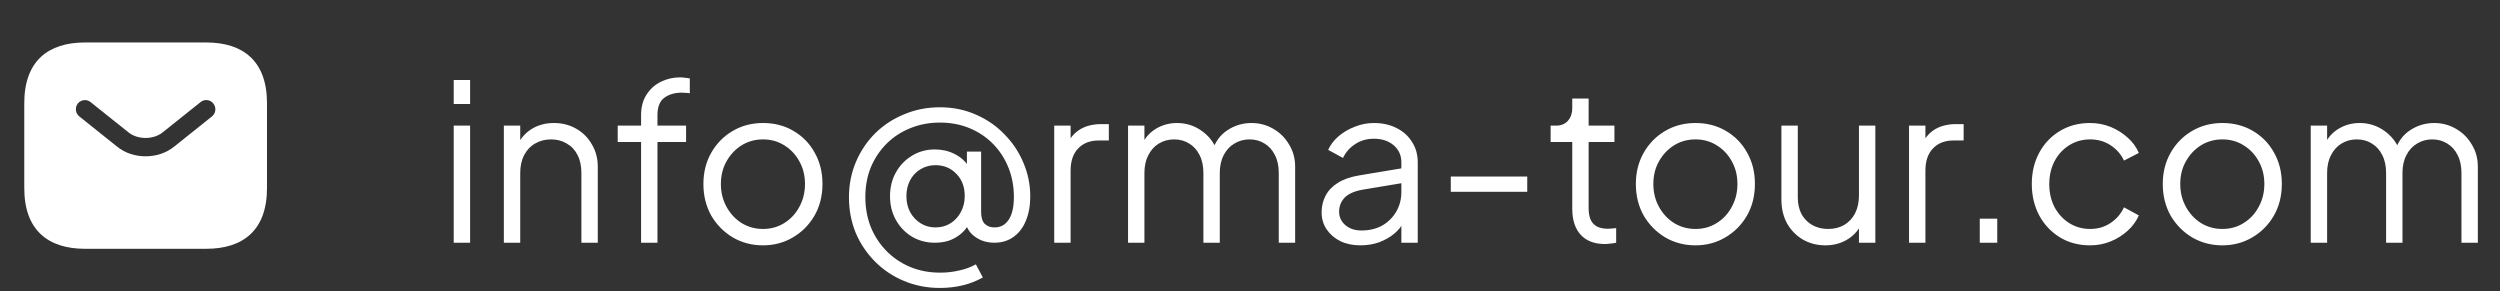
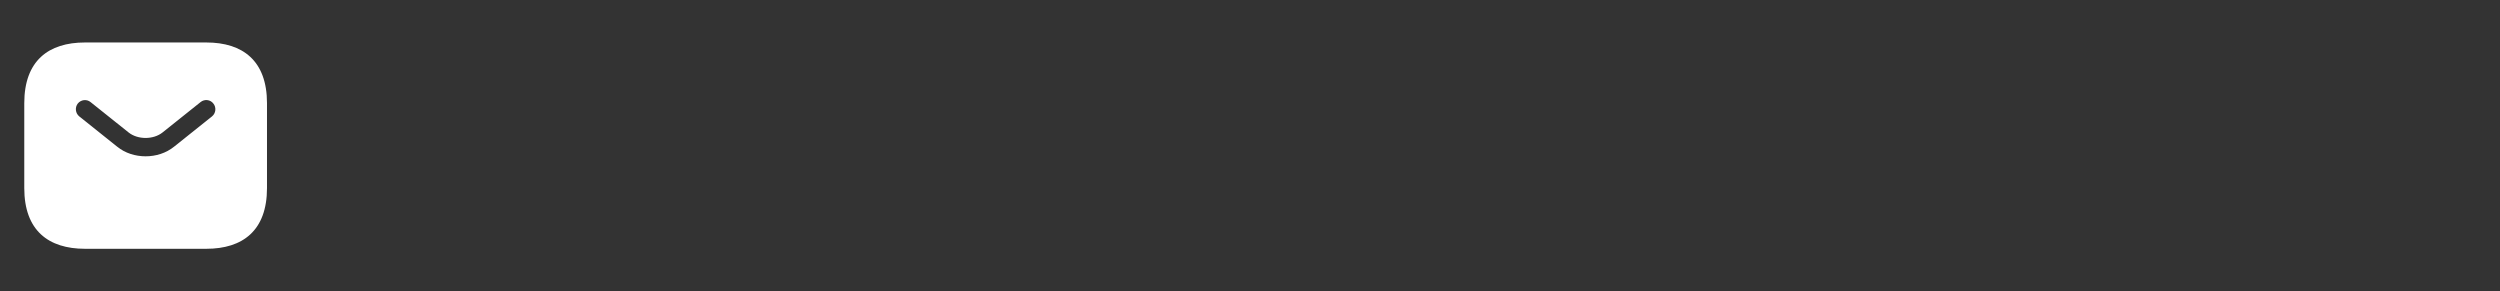
<svg xmlns="http://www.w3.org/2000/svg" width="206" height="24" viewBox="0 0 206 24" fill="none">
  <rect x="0" y="0" width="206" height="24" fill="#333333" stroke="none" />
-   <path d="M37.386 20V10.352H38.736V20H37.386ZM37.386 8.57V6.59H38.736V8.57H37.386ZM41.517 20V10.352H42.867V12.224L42.561 12.152C42.801 11.528 43.191 11.036 43.731 10.676C44.283 10.316 44.919 10.136 45.639 10.136C46.323 10.136 46.935 10.292 47.475 10.604C48.027 10.916 48.459 11.348 48.771 11.9C49.095 12.44 49.257 13.052 49.257 13.736V20H47.907V14.258C47.907 13.67 47.799 13.172 47.583 12.764C47.379 12.356 47.085 12.044 46.701 11.828C46.329 11.6 45.897 11.486 45.405 11.486C44.913 11.486 44.475 11.6 44.091 11.828C43.707 12.044 43.407 12.362 43.191 12.782C42.975 13.19 42.867 13.682 42.867 14.258V20H41.517ZM52.825 20V11.702H50.899V10.352H52.825V9.488C52.825 8.816 52.975 8.252 53.275 7.796C53.575 7.328 53.971 6.974 54.463 6.734C54.955 6.494 55.483 6.374 56.047 6.374C56.167 6.374 56.305 6.386 56.461 6.41C56.617 6.422 56.743 6.44 56.839 6.464V7.688C56.755 7.664 56.641 7.652 56.497 7.652C56.353 7.64 56.251 7.634 56.191 7.634C55.615 7.634 55.135 7.772 54.751 8.048C54.367 8.324 54.175 8.804 54.175 9.488V10.352H56.533V11.702H54.175V20H52.825ZM62.875 20.216C61.963 20.216 61.135 20 60.391 19.568C59.647 19.124 59.053 18.524 58.609 17.768C58.177 17 57.961 16.13 57.961 15.158C57.961 14.198 58.177 13.34 58.609 12.584C59.041 11.828 59.623 11.234 60.355 10.802C61.099 10.358 61.939 10.136 62.875 10.136C63.811 10.136 64.645 10.352 65.377 10.784C66.121 11.216 66.703 11.81 67.123 12.566C67.555 13.322 67.771 14.186 67.771 15.158C67.771 16.142 67.549 17.018 67.105 17.786C66.661 18.542 66.067 19.136 65.323 19.568C64.591 20 63.775 20.216 62.875 20.216ZM62.875 18.866C63.523 18.866 64.105 18.704 64.621 18.38C65.149 18.056 65.563 17.612 65.863 17.048C66.175 16.484 66.331 15.854 66.331 15.158C66.331 14.462 66.175 13.838 65.863 13.286C65.563 12.734 65.149 12.296 64.621 11.972C64.105 11.648 63.523 11.486 62.875 11.486C62.227 11.486 61.639 11.648 61.111 11.972C60.595 12.296 60.181 12.734 59.869 13.286C59.557 13.838 59.401 14.462 59.401 15.158C59.401 15.854 59.557 16.484 59.869 17.048C60.181 17.612 60.595 18.056 61.111 18.38C61.639 18.704 62.227 18.866 62.875 18.866ZM77.442 23.726C76.386 23.726 75.402 23.534 74.49 23.15C73.59 22.778 72.798 22.25 72.114 21.566C71.43 20.882 70.896 20.09 70.512 19.19C70.14 18.278 69.954 17.3 69.954 16.256C69.954 15.212 70.146 14.24 70.53 13.34C70.914 12.44 71.442 11.654 72.114 10.982C72.798 10.31 73.596 9.788 74.508 9.416C75.42 9.032 76.398 8.84 77.442 8.84C78.522 8.84 79.518 9.044 80.43 9.452C81.342 9.848 82.128 10.394 82.788 11.09C83.46 11.774 83.976 12.554 84.336 13.43C84.708 14.306 84.894 15.224 84.894 16.184C84.894 16.94 84.774 17.606 84.534 18.182C84.306 18.746 83.97 19.19 83.526 19.514C83.082 19.838 82.548 20 81.924 20C81.552 20 81.198 19.934 80.862 19.802C80.526 19.658 80.238 19.46 79.998 19.208C79.77 18.944 79.614 18.632 79.53 18.272L79.818 18.506C79.626 18.83 79.386 19.106 79.098 19.334C78.822 19.55 78.51 19.718 78.162 19.838C77.814 19.946 77.436 20 77.028 20C76.332 20 75.702 19.832 75.138 19.496C74.586 19.16 74.148 18.704 73.824 18.128C73.5 17.552 73.338 16.898 73.338 16.166C73.338 15.434 73.5 14.78 73.824 14.204C74.148 13.628 74.586 13.172 75.138 12.836C75.702 12.488 76.332 12.314 77.028 12.314C77.616 12.314 78.15 12.434 78.63 12.674C79.122 12.914 79.512 13.25 79.8 13.682L79.674 13.898V12.494H80.844V17.462C80.844 17.906 80.94 18.23 81.132 18.434C81.336 18.638 81.606 18.74 81.942 18.74C82.446 18.74 82.836 18.53 83.112 18.11C83.4 17.69 83.544 17.06 83.544 16.22C83.544 15.356 83.394 14.552 83.094 13.808C82.794 13.064 82.374 12.416 81.834 11.864C81.294 11.312 80.652 10.88 79.908 10.568C79.164 10.256 78.342 10.1 77.442 10.1C76.566 10.1 75.75 10.256 74.994 10.568C74.25 10.868 73.602 11.294 73.05 11.846C72.498 12.398 72.066 13.046 71.754 13.79C71.454 14.534 71.304 15.35 71.304 16.238C71.304 17.102 71.448 17.912 71.736 18.668C72.036 19.412 72.456 20.066 72.996 20.63C73.548 21.206 74.202 21.656 74.958 21.98C75.714 22.304 76.554 22.466 77.478 22.466C78.018 22.466 78.54 22.406 79.044 22.286C79.548 22.178 80.004 22.01 80.412 21.782L80.988 22.862C79.968 23.438 78.786 23.726 77.442 23.726ZM77.082 18.74C77.55 18.74 77.964 18.626 78.324 18.398C78.684 18.17 78.966 17.864 79.17 17.48C79.386 17.084 79.494 16.64 79.494 16.148C79.494 15.404 79.266 14.798 78.81 14.33C78.354 13.85 77.778 13.61 77.082 13.61C76.626 13.61 76.212 13.724 75.84 13.952C75.48 14.168 75.198 14.468 74.994 14.852C74.79 15.236 74.688 15.674 74.688 16.166C74.688 16.646 74.79 17.084 74.994 17.48C75.21 17.864 75.498 18.17 75.858 18.398C76.218 18.626 76.626 18.74 77.082 18.74ZM86.868 20V10.352H88.218V11.936L88.038 11.702C88.266 11.246 88.608 10.886 89.064 10.622C89.532 10.358 90.096 10.226 90.756 10.226H91.368V11.576H90.522C89.826 11.576 89.268 11.792 88.848 12.224C88.428 12.656 88.218 13.268 88.218 14.06V20H86.868ZM92.951 20V10.352H94.3V12.188L94.085 11.918C94.349 11.354 94.739 10.916 95.254 10.604C95.782 10.292 96.359 10.136 96.983 10.136C97.727 10.136 98.398 10.346 98.999 10.766C99.599 11.186 100.024 11.732 100.276 12.404L99.898 12.422C100.138 11.678 100.552 11.114 101.14 10.73C101.74 10.334 102.4 10.136 103.12 10.136C103.768 10.136 104.362 10.292 104.902 10.604C105.454 10.916 105.892 11.348 106.216 11.9C106.552 12.44 106.72 13.052 106.72 13.736V20H105.37V14.258C105.37 13.67 105.262 13.172 105.046 12.764C104.842 12.356 104.56 12.044 104.2 11.828C103.84 11.6 103.426 11.486 102.958 11.486C102.502 11.486 102.088 11.6 101.716 11.828C101.344 12.044 101.05 12.362 100.834 12.782C100.618 13.19 100.51 13.682 100.51 14.258V20H99.16V14.258C99.16 13.67 99.052 13.172 98.837 12.764C98.632 12.356 98.35 12.044 97.99 11.828C97.63 11.6 97.216 11.486 96.749 11.486C96.281 11.486 95.861 11.6 95.489 11.828C95.129 12.044 94.841 12.362 94.624 12.782C94.409 13.19 94.3 13.682 94.3 14.258V20H92.951ZM112.088 20.216C111.476 20.216 110.93 20.102 110.45 19.874C109.97 19.634 109.592 19.31 109.316 18.902C109.04 18.494 108.902 18.026 108.902 17.498C108.902 16.994 109.01 16.538 109.226 16.13C109.442 15.71 109.778 15.356 110.234 15.068C110.69 14.78 111.272 14.576 111.98 14.456L115.76 13.826V15.05L112.304 15.626C111.608 15.746 111.104 15.968 110.792 16.292C110.492 16.616 110.342 17 110.342 17.444C110.342 17.876 110.51 18.242 110.846 18.542C111.194 18.842 111.638 18.992 112.178 18.992C112.838 18.992 113.414 18.854 113.906 18.578C114.398 18.29 114.782 17.906 115.058 17.426C115.334 16.946 115.472 16.412 115.472 15.824V13.376C115.472 12.8 115.262 12.332 114.842 11.972C114.422 11.612 113.876 11.432 113.204 11.432C112.616 11.432 112.1 11.582 111.656 11.882C111.212 12.17 110.882 12.548 110.666 13.016L109.442 12.35C109.622 11.942 109.904 11.57 110.288 11.234C110.684 10.898 111.134 10.634 111.638 10.442C112.142 10.238 112.664 10.136 113.204 10.136C113.912 10.136 114.536 10.274 115.076 10.55C115.628 10.826 116.054 11.21 116.354 11.702C116.666 12.182 116.822 12.74 116.822 13.376V20H115.472V18.074L115.67 18.272C115.502 18.632 115.238 18.962 114.878 19.262C114.53 19.55 114.116 19.784 113.636 19.964C113.168 20.132 112.652 20.216 112.088 20.216ZM119.545 15.806V14.546H125.845V15.806H119.545ZM132.254 20.108C131.39 20.108 130.724 19.856 130.256 19.352C129.788 18.848 129.554 18.128 129.554 17.192V11.702H127.772V10.352H128.222C128.63 10.352 128.954 10.22 129.194 9.956C129.434 9.68 129.554 9.338 129.554 8.93V8.12H130.904V10.352H133.028V11.702H130.904V17.192C130.904 17.516 130.952 17.804 131.048 18.056C131.144 18.296 131.306 18.488 131.534 18.632C131.774 18.776 132.092 18.848 132.488 18.848C132.584 18.848 132.698 18.842 132.83 18.83C132.962 18.818 133.076 18.806 133.172 18.794V20C133.028 20.036 132.866 20.06 132.686 20.072C132.506 20.096 132.362 20.108 132.254 20.108ZM139.709 20.216C138.797 20.216 137.969 20 137.225 19.568C136.481 19.124 135.887 18.524 135.443 17.768C135.011 17 134.795 16.13 134.795 15.158C134.795 14.198 135.011 13.34 135.443 12.584C135.875 11.828 136.457 11.234 137.189 10.802C137.933 10.358 138.773 10.136 139.709 10.136C140.645 10.136 141.479 10.352 142.211 10.784C142.955 11.216 143.537 11.81 143.957 12.566C144.389 13.322 144.605 14.186 144.605 15.158C144.605 16.142 144.383 17.018 143.939 17.786C143.495 18.542 142.901 19.136 142.157 19.568C141.425 20 140.609 20.216 139.709 20.216ZM139.709 18.866C140.357 18.866 140.939 18.704 141.455 18.38C141.983 18.056 142.397 17.612 142.697 17.048C143.009 16.484 143.165 15.854 143.165 15.158C143.165 14.462 143.009 13.838 142.697 13.286C142.397 12.734 141.983 12.296 141.455 11.972C140.939 11.648 140.357 11.486 139.709 11.486C139.061 11.486 138.473 11.648 137.945 11.972C137.429 12.296 137.015 12.734 136.703 13.286C136.391 13.838 136.235 14.462 136.235 15.158C136.235 15.854 136.391 16.484 136.703 17.048C137.015 17.612 137.429 18.056 137.945 18.38C138.473 18.704 139.061 18.866 139.709 18.866ZM150.406 20.216C149.734 20.216 149.122 20.06 148.57 19.748C148.018 19.424 147.58 18.98 147.256 18.416C146.944 17.84 146.788 17.18 146.788 16.436V10.352H148.138V16.274C148.138 16.79 148.24 17.246 148.444 17.642C148.66 18.026 148.954 18.326 149.326 18.542C149.71 18.758 150.148 18.866 150.64 18.866C151.132 18.866 151.57 18.758 151.954 18.542C152.338 18.314 152.638 17.996 152.854 17.588C153.07 17.168 153.178 16.67 153.178 16.094V10.352H154.528V20H153.178V18.128L153.484 18.2C153.256 18.824 152.866 19.316 152.314 19.676C151.762 20.036 151.126 20.216 150.406 20.216ZM157.304 20V10.352H158.654V11.936L158.474 11.702C158.702 11.246 159.044 10.886 159.5 10.622C159.968 10.358 160.532 10.226 161.192 10.226H161.804V11.576H160.958C160.262 11.576 159.704 11.792 159.284 12.224C158.864 12.656 158.654 13.268 158.654 14.06V20H157.304ZM163.133 20V18.02H164.573V20H163.133ZM172.226 20.216C171.278 20.216 170.444 19.994 169.724 19.55C169.004 19.106 168.44 18.506 168.032 17.75C167.624 16.982 167.42 16.118 167.42 15.158C167.42 14.198 167.624 13.34 168.032 12.584C168.44 11.828 169.004 11.234 169.724 10.802C170.444 10.358 171.278 10.136 172.226 10.136C172.826 10.136 173.39 10.244 173.918 10.46C174.446 10.676 174.914 10.97 175.322 11.342C175.73 11.702 176.036 12.122 176.24 12.602L175.016 13.232C174.776 12.716 174.41 12.296 173.918 11.972C173.426 11.648 172.862 11.486 172.226 11.486C171.59 11.486 171.014 11.648 170.498 11.972C169.994 12.284 169.592 12.722 169.292 13.286C169.004 13.838 168.86 14.468 168.86 15.176C168.86 15.872 169.004 16.502 169.292 17.066C169.592 17.618 169.994 18.056 170.498 18.38C171.014 18.704 171.59 18.866 172.226 18.866C172.862 18.866 173.42 18.704 173.9 18.38C174.392 18.056 174.764 17.624 175.016 17.084L176.24 17.75C176.036 18.218 175.73 18.638 175.322 19.01C174.914 19.382 174.446 19.676 173.918 19.892C173.39 20.108 172.826 20.216 172.226 20.216ZM183.127 20.216C182.215 20.216 181.387 20 180.643 19.568C179.899 19.124 179.305 18.524 178.861 17.768C178.429 17 178.213 16.13 178.213 15.158C178.213 14.198 178.429 13.34 178.861 12.584C179.293 11.828 179.875 11.234 180.607 10.802C181.351 10.358 182.191 10.136 183.127 10.136C184.063 10.136 184.897 10.352 185.629 10.784C186.373 11.216 186.955 11.81 187.375 12.566C187.807 13.322 188.023 14.186 188.023 15.158C188.023 16.142 187.801 17.018 187.357 17.786C186.913 18.542 186.319 19.136 185.575 19.568C184.843 20 184.027 20.216 183.127 20.216ZM183.127 18.866C183.775 18.866 184.357 18.704 184.873 18.38C185.401 18.056 185.815 17.612 186.115 17.048C186.427 16.484 186.583 15.854 186.583 15.158C186.583 14.462 186.427 13.838 186.115 13.286C185.815 12.734 185.401 12.296 184.873 11.972C184.357 11.648 183.775 11.486 183.127 11.486C182.479 11.486 181.891 11.648 181.363 11.972C180.847 12.296 180.433 12.734 180.121 13.286C179.809 13.838 179.653 14.462 179.653 15.158C179.653 15.854 179.809 16.484 180.121 17.048C180.433 17.612 180.847 18.056 181.363 18.38C181.891 18.704 182.479 18.866 183.127 18.866ZM190.404 20V10.352H191.754V12.188L191.538 11.918C191.802 11.354 192.192 10.916 192.708 10.604C193.236 10.292 193.812 10.136 194.436 10.136C195.18 10.136 195.852 10.346 196.452 10.766C197.052 11.186 197.478 11.732 197.73 12.404L197.352 12.422C197.592 11.678 198.006 11.114 198.594 10.73C199.194 10.334 199.854 10.136 200.574 10.136C201.222 10.136 201.816 10.292 202.356 10.604C202.908 10.916 203.346 11.348 203.67 11.9C204.006 12.44 204.174 13.052 204.174 13.736V20H202.824V14.258C202.824 13.67 202.716 13.172 202.5 12.764C202.296 12.356 202.014 12.044 201.654 11.828C201.294 11.6 200.88 11.486 200.412 11.486C199.956 11.486 199.542 11.6 199.17 11.828C198.798 12.044 198.504 12.362 198.288 12.782C198.072 13.19 197.964 13.682 197.964 14.258V20H196.614V14.258C196.614 13.67 196.506 13.172 196.29 12.764C196.086 12.356 195.804 12.044 195.444 11.828C195.084 11.6 194.67 11.486 194.202 11.486C193.734 11.486 193.314 11.6 192.942 11.828C192.582 12.044 192.294 12.362 192.078 12.782C191.862 13.19 191.754 13.682 191.754 14.258V20H190.404Z" fill="white" />
  <path d="M17 3.5H7C4 3.5 2 5 2 8.5V15.5C2 19 4 20.5 7 20.5H17C20 20.5 22 19 22 15.5V8.5C22 5 20 3.5 17 3.5ZM17.47 9.59L14.34 12.09C13.68 12.62 12.84 12.88 12 12.88C11.16 12.88 10.31 12.62 9.66 12.09L6.53 9.59C6.21 9.33 6.16 8.85 6.41 8.53C6.67 8.21 7.14 8.15 7.46 8.41L10.59 10.91C11.35 11.52 12.64 11.52 13.4 10.91L16.53 8.41C16.85 8.15 17.33 8.2 17.58 8.53C17.84 8.85 17.79 9.33 17.47 9.59Z" fill="white" />
</svg>